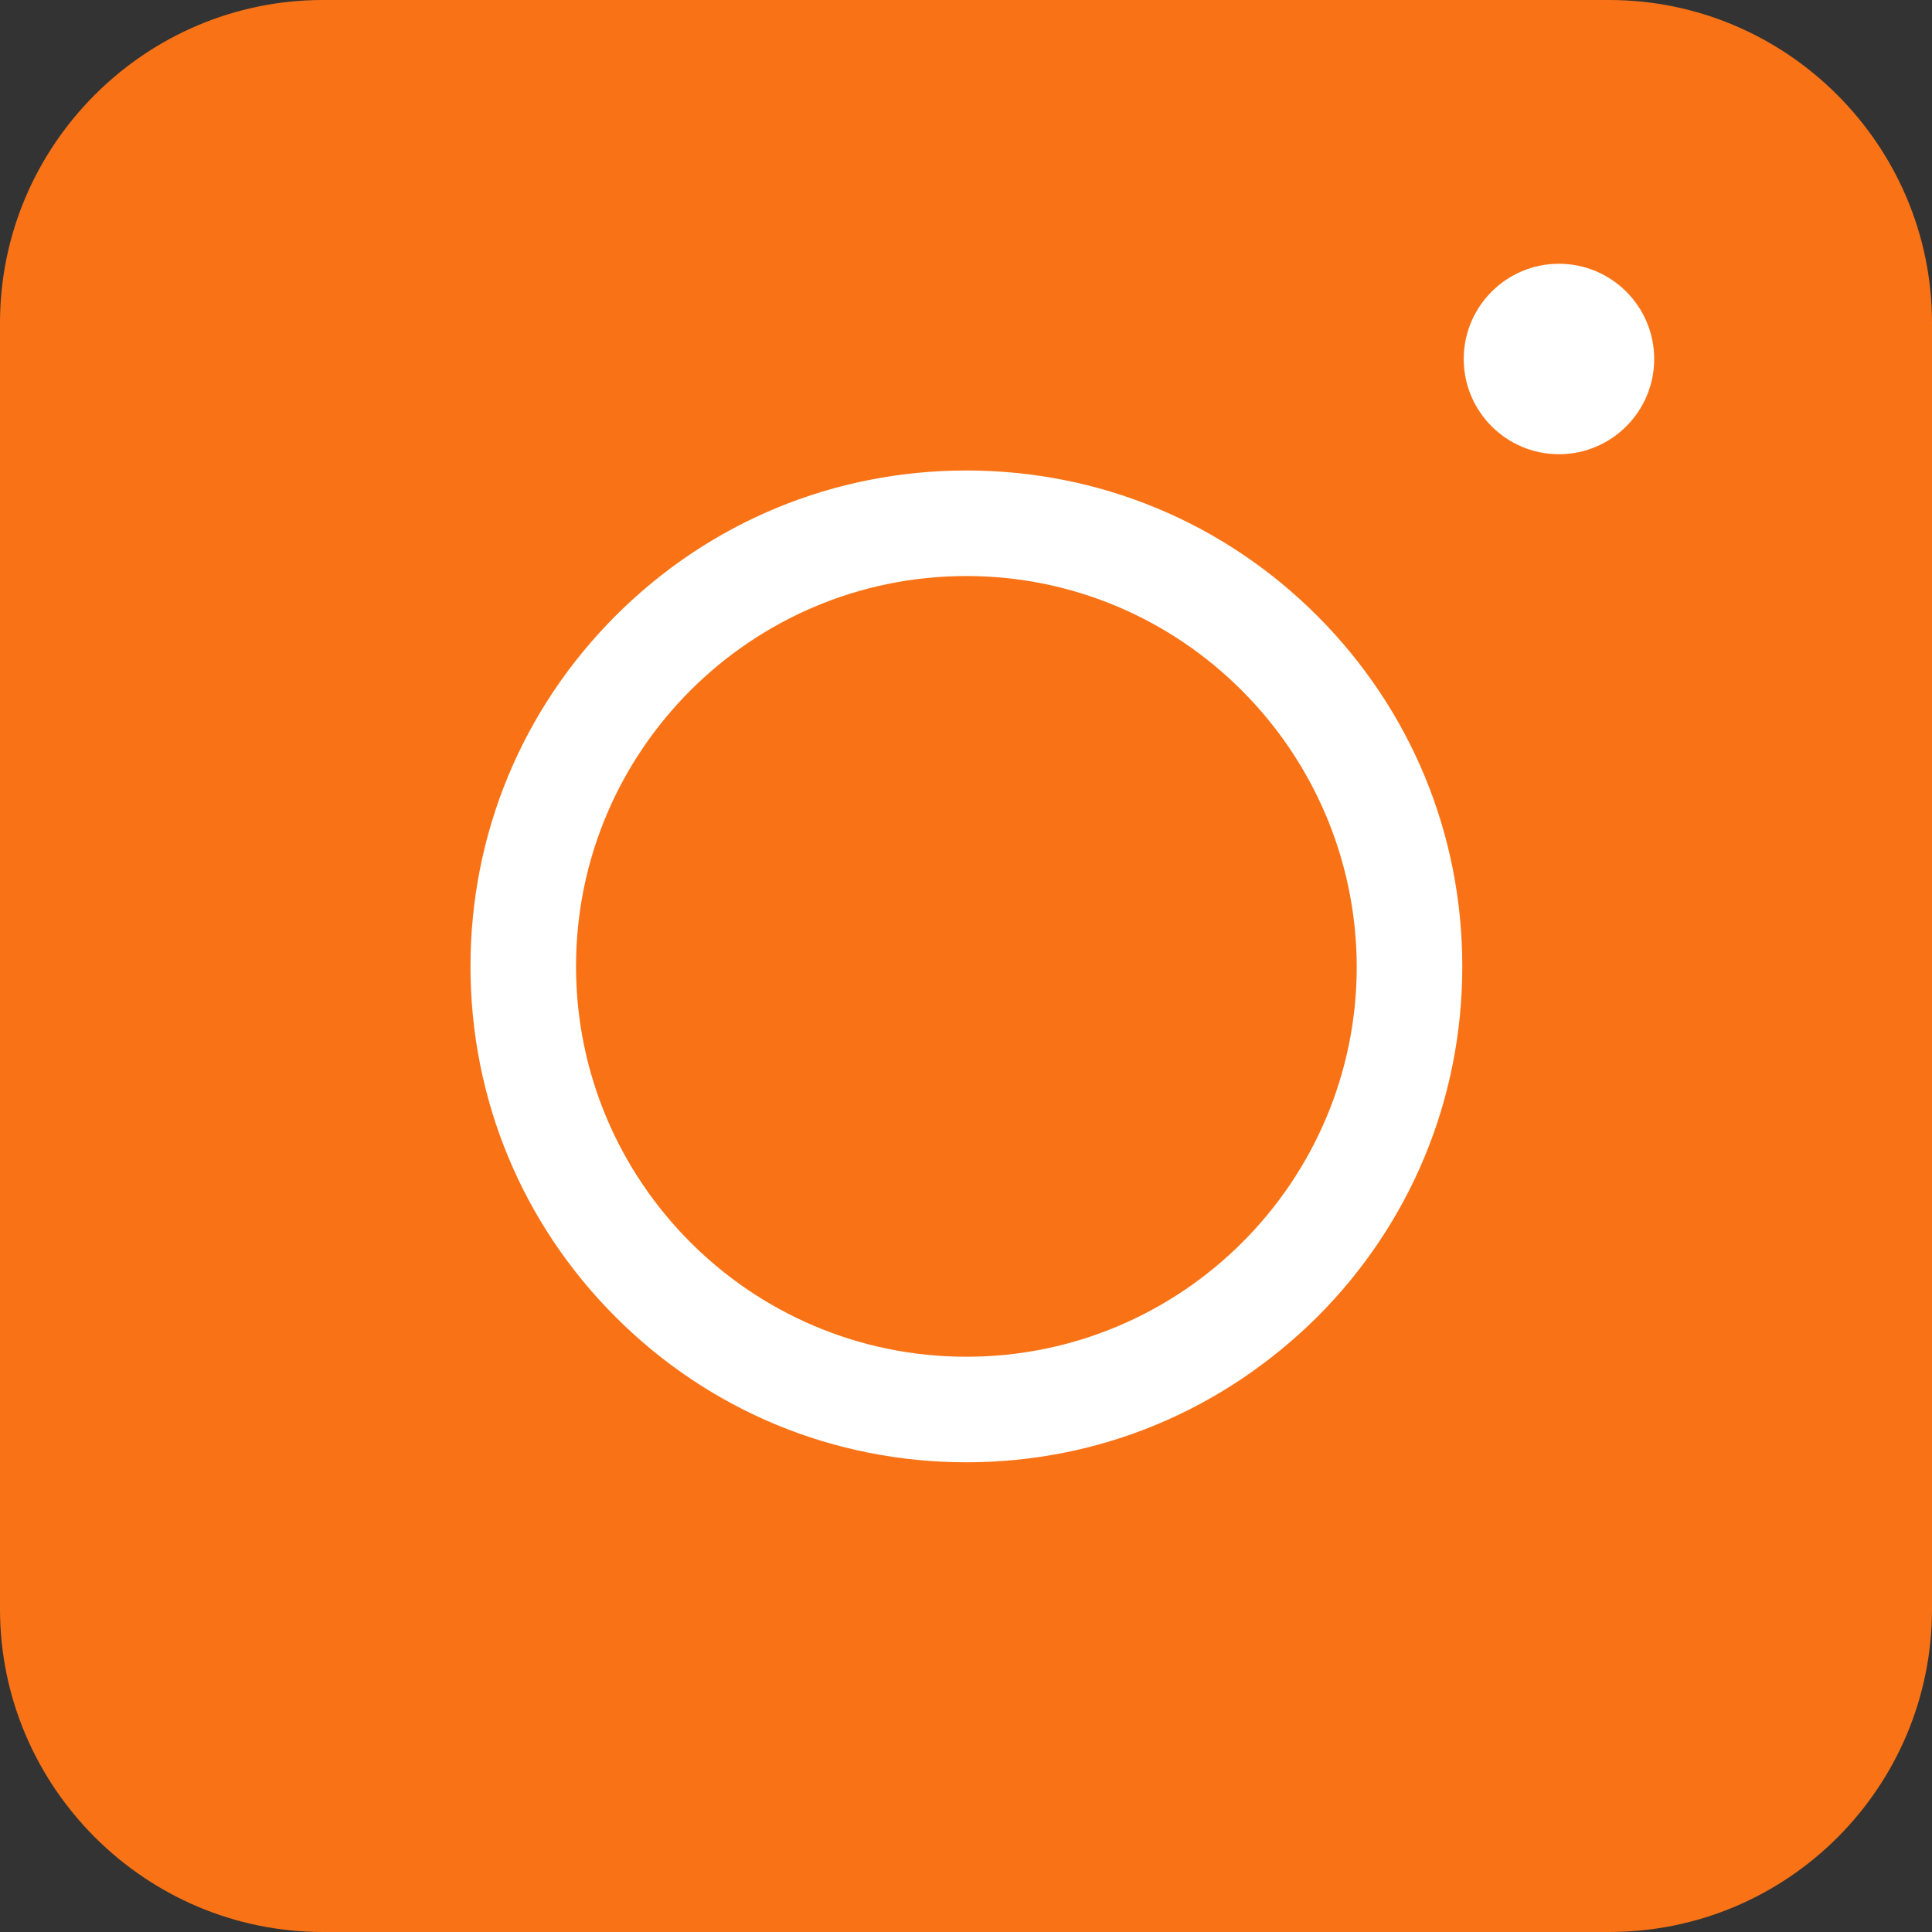
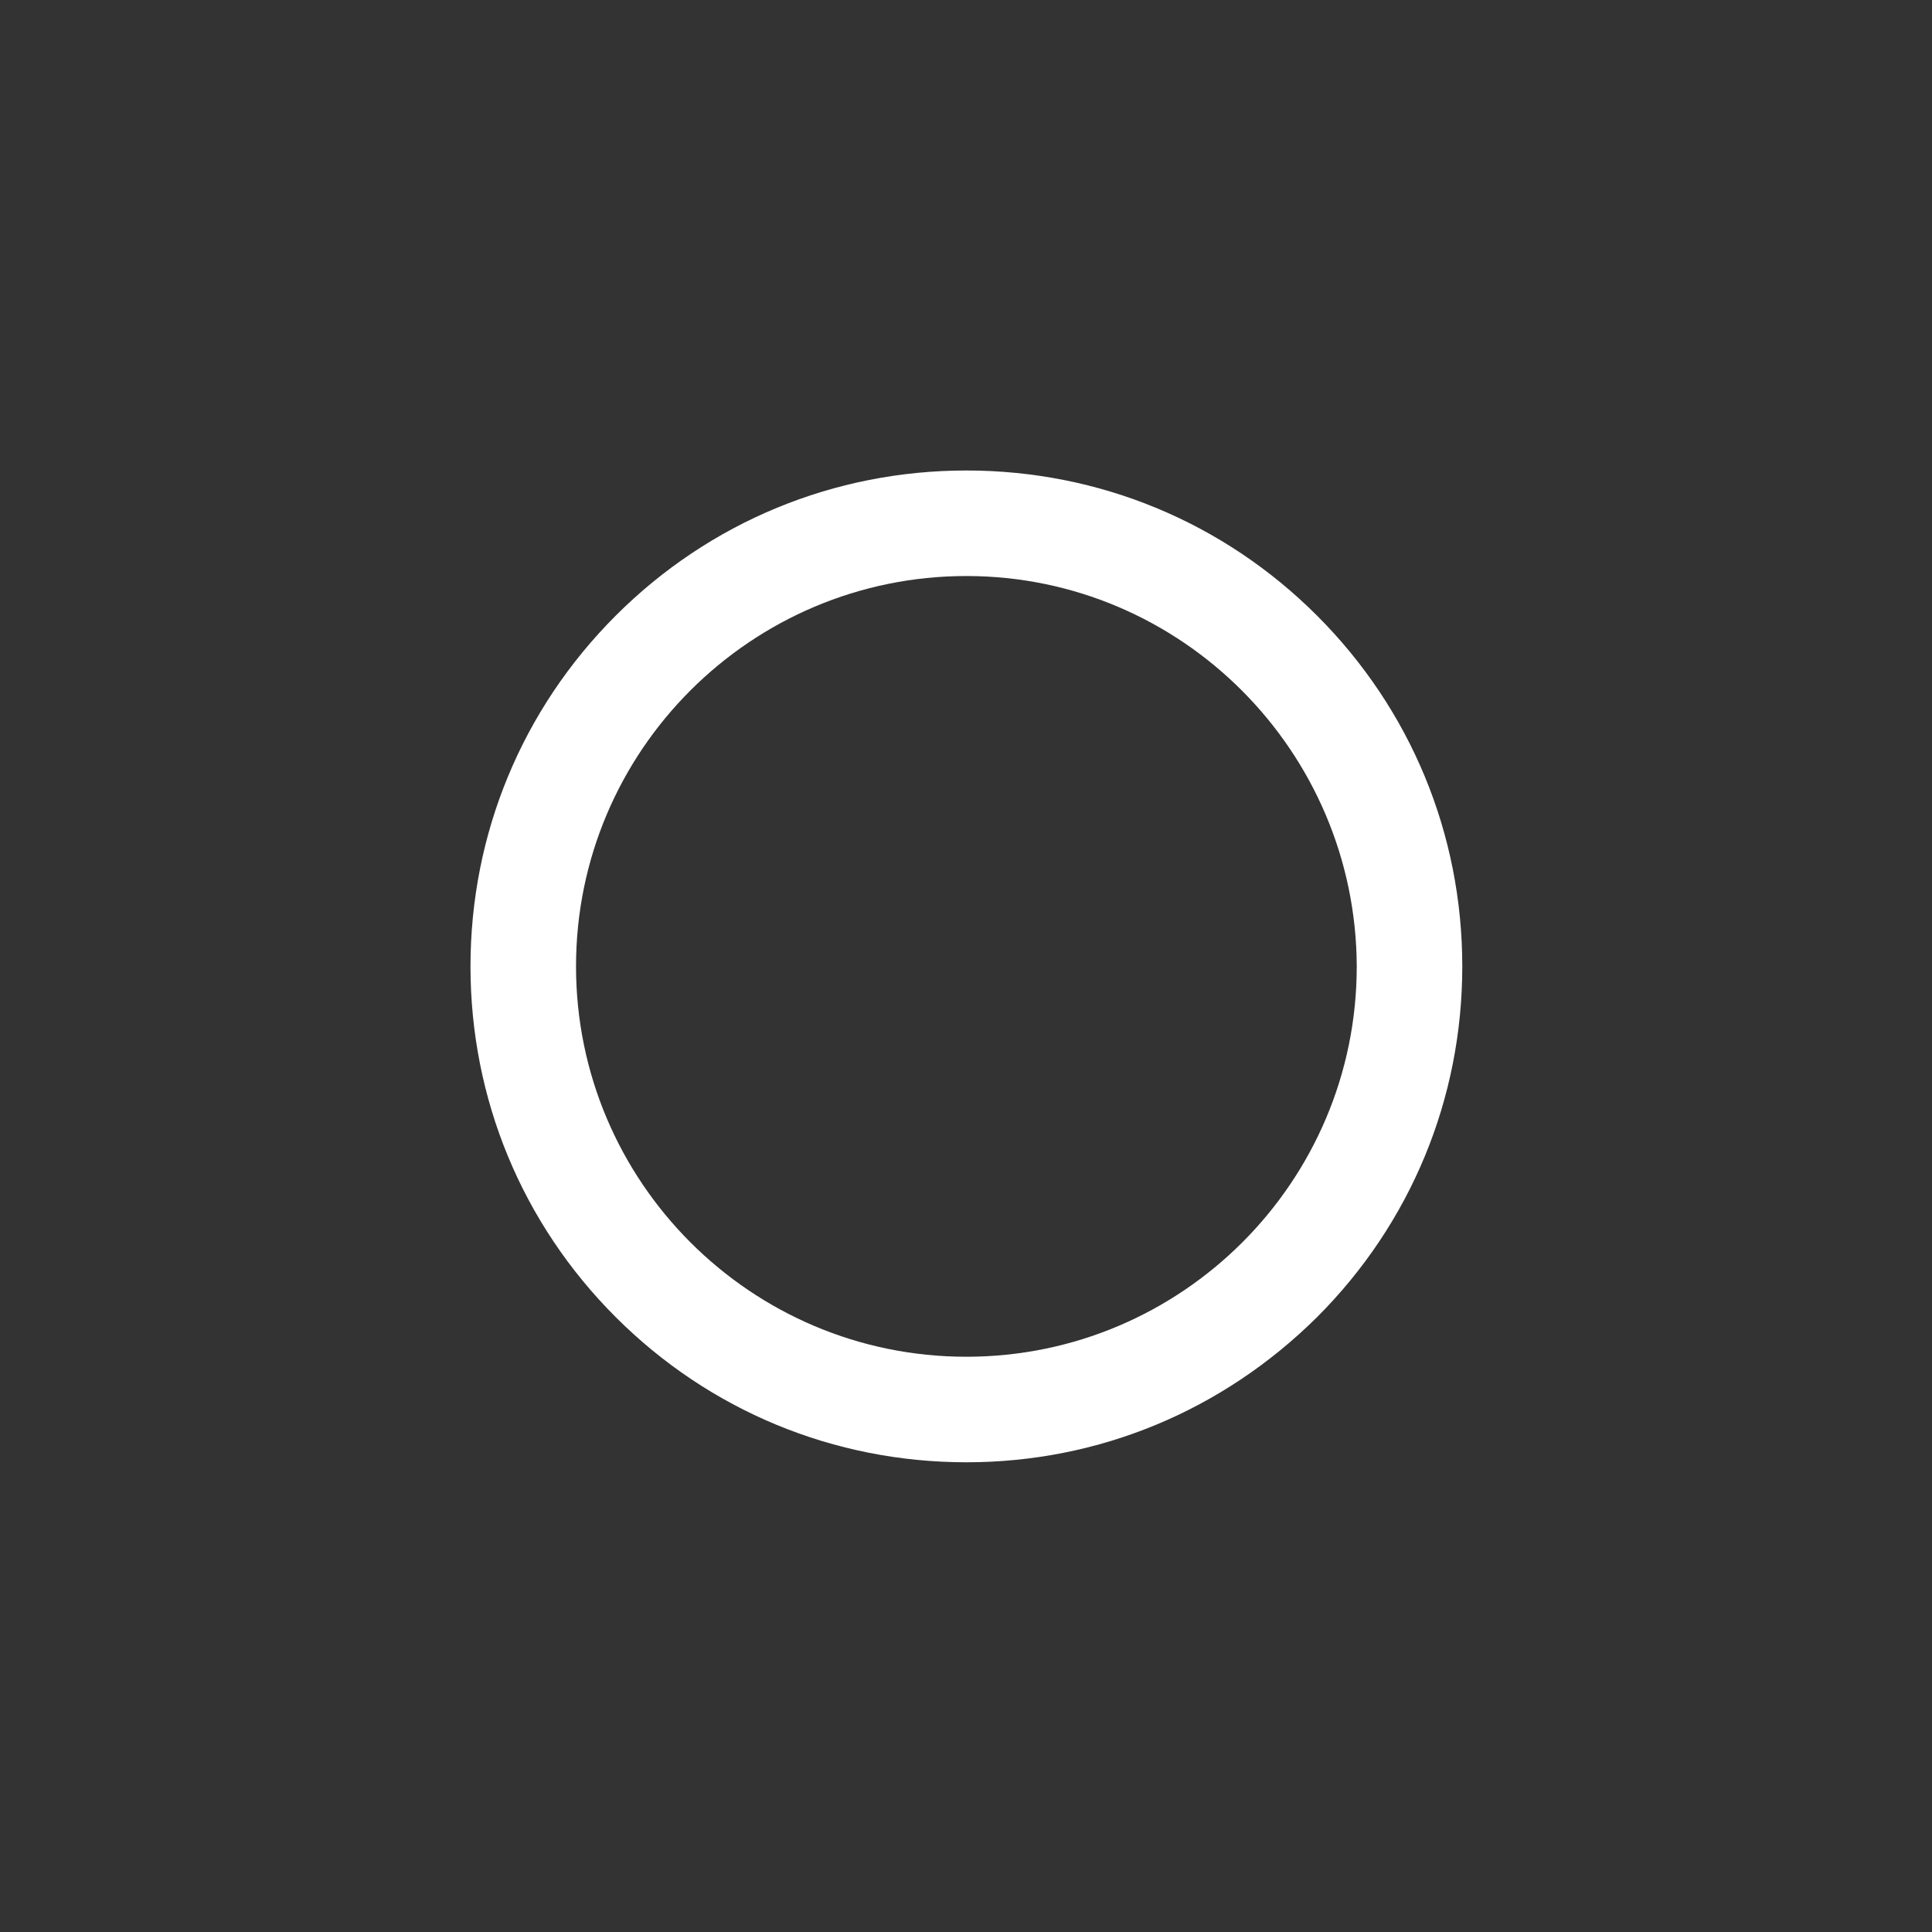
<svg xmlns="http://www.w3.org/2000/svg" width="40" height="40" viewBox="0 0 40 40" fill="none">
  <rect x="0" y="0" width="40" height="40" fill="#333333" stroke="none" />
-   <path d="M33.314 40H6.686C3.006 40 0 36.994 0 33.314V6.686C0 3.006 3.006 0 6.686 0H33.314C36.994 0 40 3.006 40 6.686V33.314C40 37.01 37.01 40 33.314 40Z" fill="#F97316" />
  <path d="M20.008 30.275C17.265 30.275 14.686 29.207 12.747 27.269C10.809 25.331 9.741 22.752 9.741 20.008C9.741 17.265 10.809 14.686 12.747 12.747C14.686 10.809 17.265 9.741 20.008 9.741C22.752 9.741 25.331 10.809 27.269 12.747C29.207 14.686 30.275 17.265 30.275 20.008C30.275 22.752 29.207 25.331 27.269 27.269C25.314 29.207 22.752 30.275 20.008 30.275ZM20.008 11.926C15.556 11.926 11.926 15.54 11.926 20.008C11.926 24.46 15.54 28.09 20.008 28.09C24.46 28.09 28.09 24.476 28.09 20.008C28.074 15.556 24.46 11.926 20.008 11.926Z" fill="white" />
-   <path d="M32.276 9.404C33.365 9.404 34.248 8.521 34.248 7.433C34.248 6.344 33.365 5.461 32.276 5.461C31.188 5.461 30.305 6.344 30.305 7.433C30.305 8.521 31.188 9.404 32.276 9.404Z" fill="white" />
</svg>